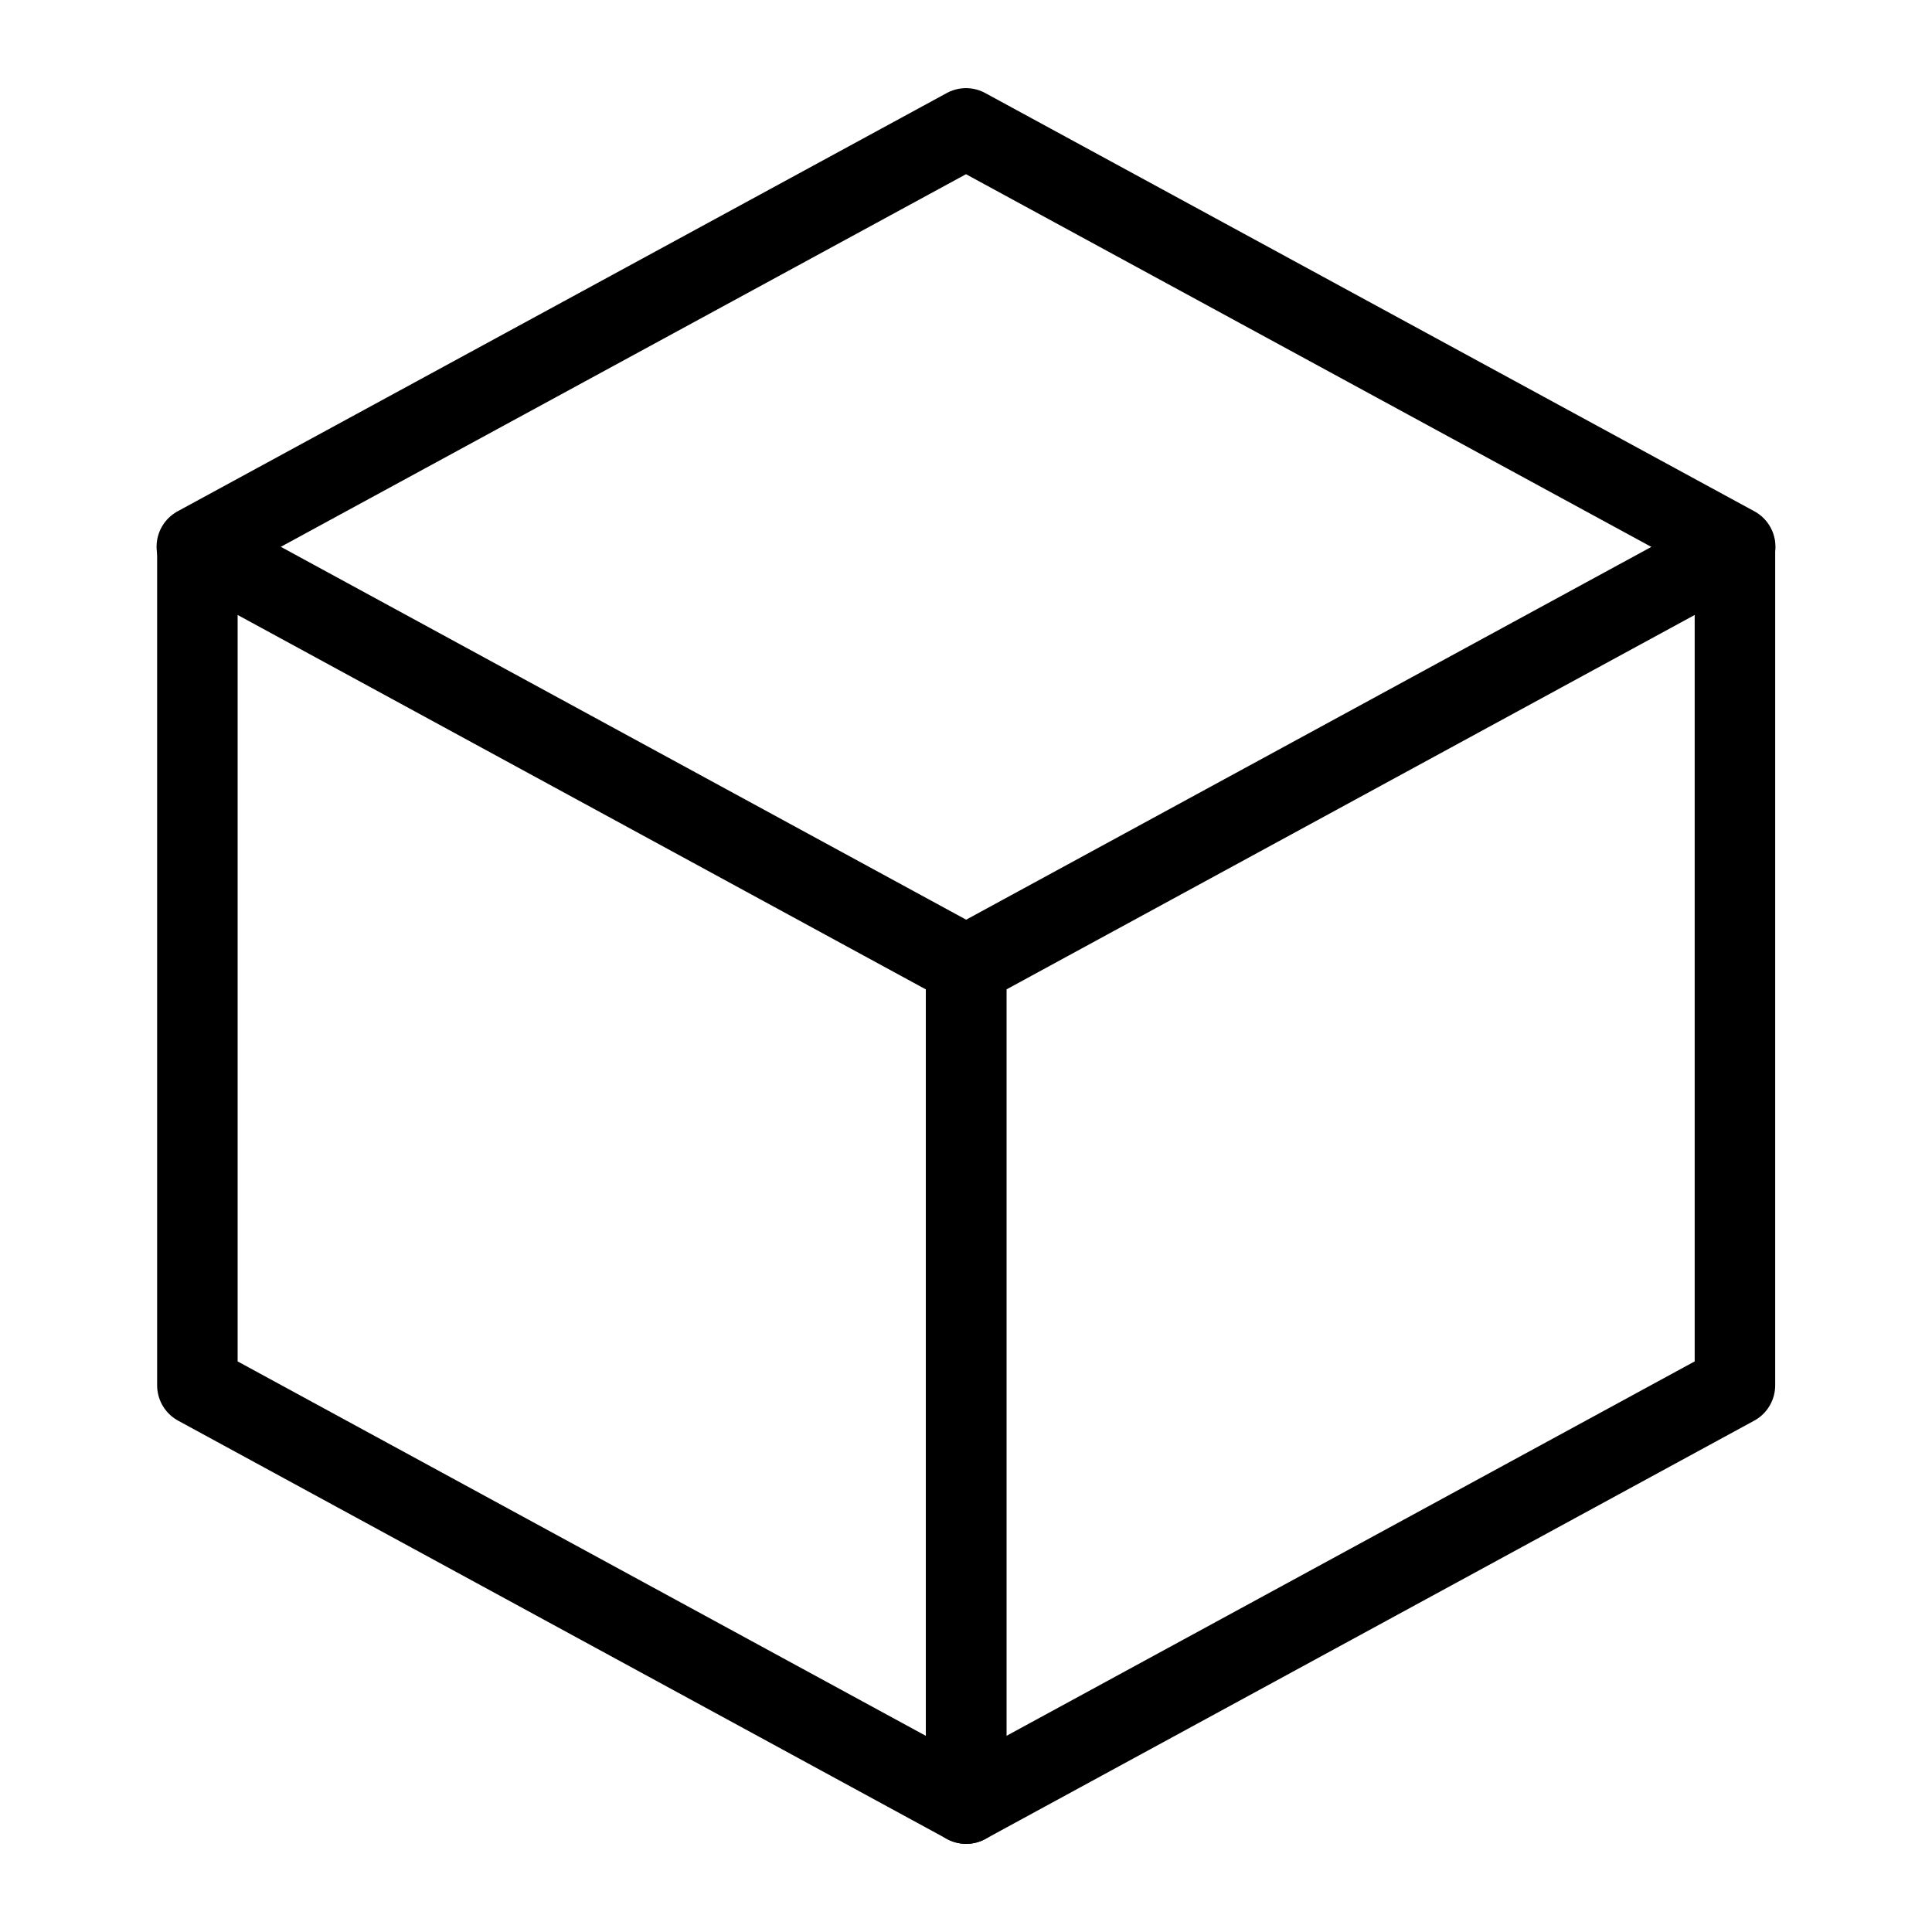
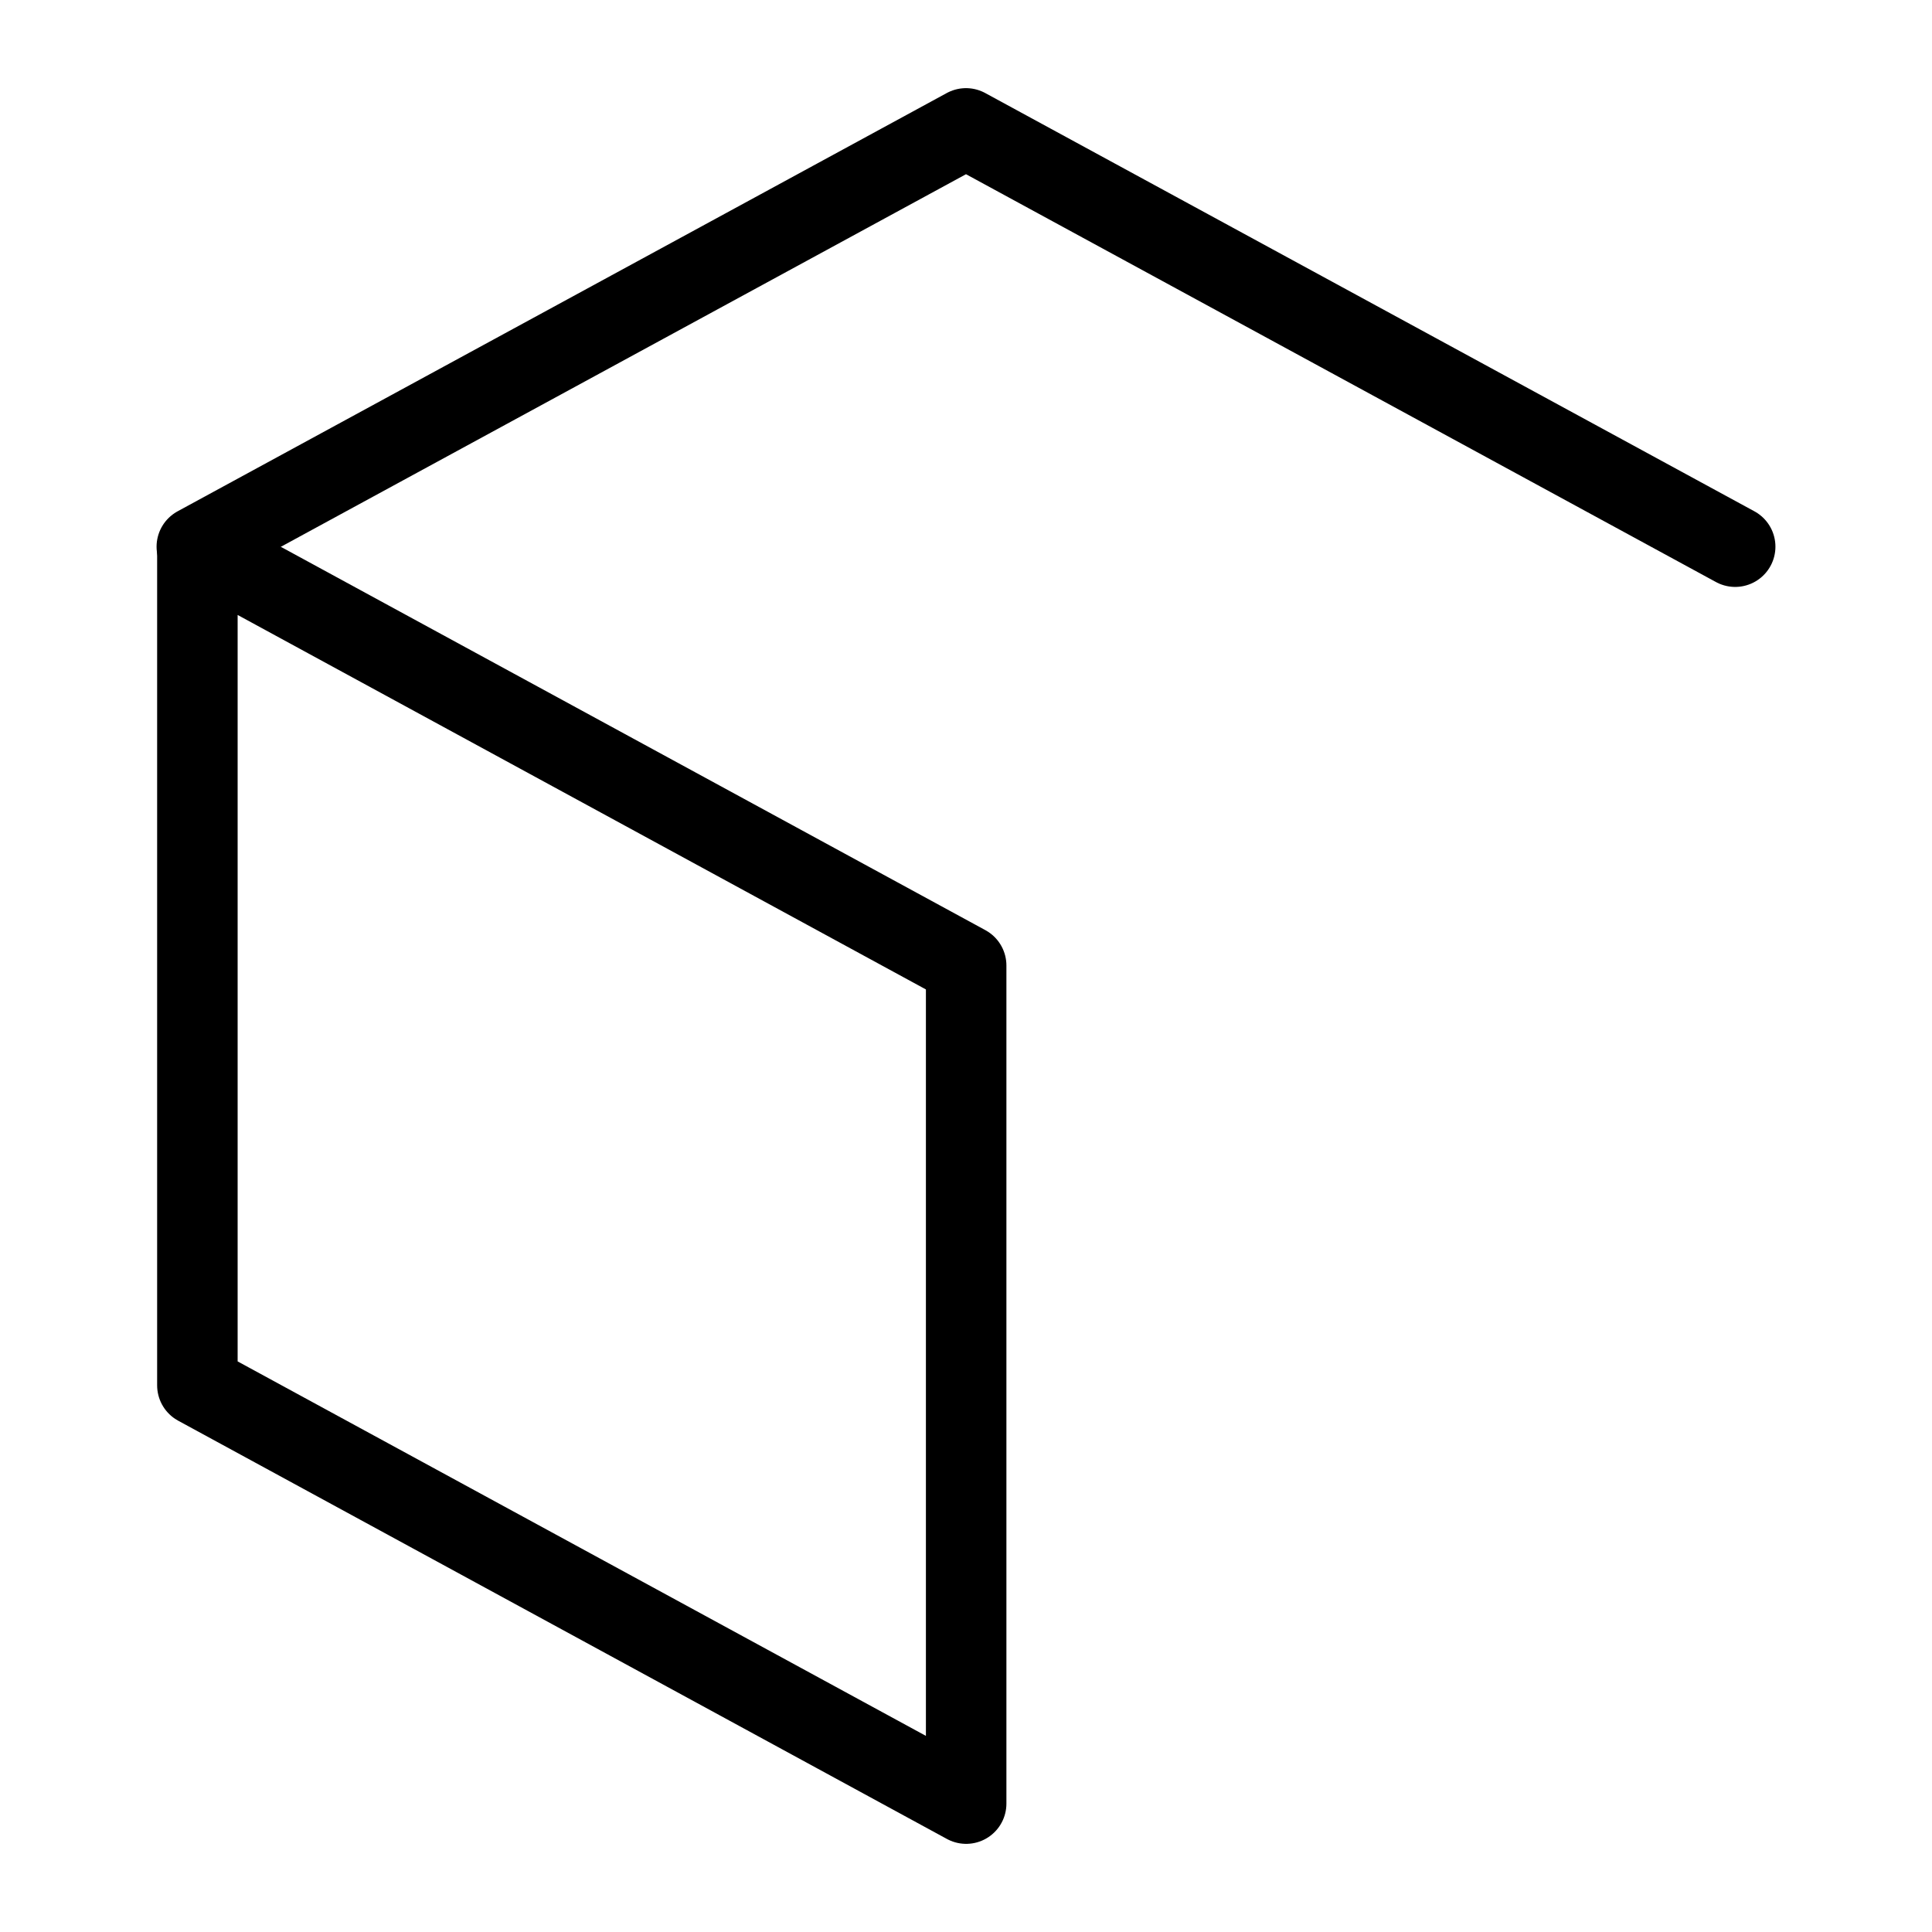
<svg xmlns="http://www.w3.org/2000/svg" width="24" height="24" id="Cube-Shape--Streamline-Ultimate" viewBox="-0.5 -0.5 24 24" fill="none">
  <desc>Cube Shape Streamline Icon: https://streamlinehq.com</desc>
  <path stroke-width="1" d="m1.945 6.291 9.555 -5.196 9.555 5.196" stroke-linejoin="round" stroke-linecap="round" stroke="#000000" />
-   <path stroke-width="1" d="m11.502 21.905 -9.55 -5.196 0 -10.411L11.502 11.494l0 10.411Z" stroke-linejoin="round" stroke-linecap="round" stroke="#000000" />
-   <path stroke-width="1" d="m11.502 21.905 9.55 -5.196 0 -10.411 -9.55 5.196 0 10.411Z" stroke-linejoin="round" stroke-linecap="round" stroke="#000000" />
+   <path stroke-width="1" d="m11.502 21.905 -9.55 -5.196 0 -10.411L11.502 11.494Z" stroke-linejoin="round" stroke-linecap="round" stroke="#000000" />
</svg>